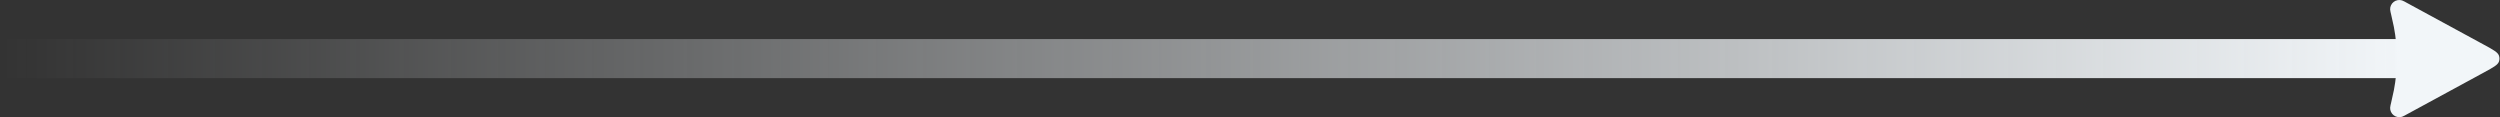
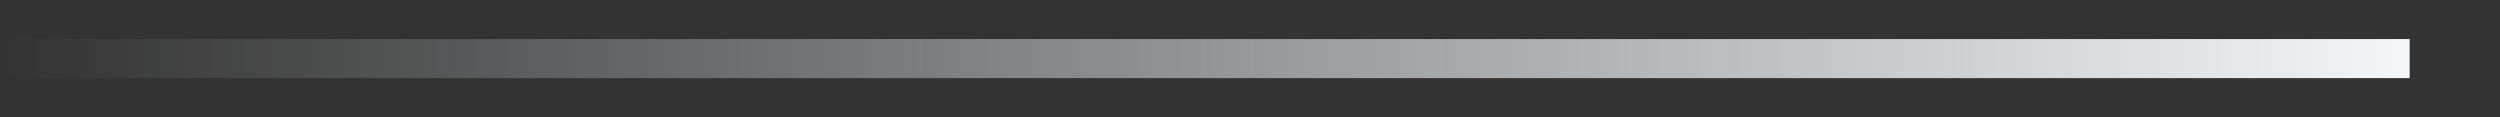
<svg xmlns="http://www.w3.org/2000/svg" width="512" height="24" viewBox="0 0 512 24" fill="none">
  <rect x="0" y="0" width="512" height="24" fill="#333333" stroke="none" />
  <path d="M493.5 12L0.5 12" stroke="url(#paint0_linear_1504_3083)" stroke-width="8" />
-   <path d="M508.783 14.802C510.632 13.797 511.557 13.294 511.792 12.592C511.921 12.207 511.921 11.791 511.792 11.406C511.557 10.704 510.632 10.201 508.783 9.196L492.881 0.559C492.581 0.376 492.266 0.219 491.94 0.088C491.653 -0.003 491.349 -0.024 491.053 0.027C490.757 0.078 490.477 0.2 490.238 0.382C489.999 0.564 489.807 0.801 489.679 1.073C489.55 1.345 489.489 1.644 489.501 1.944C489.543 2.292 489.611 2.637 489.704 2.975C489.997 4.264 490.145 4.908 490.268 5.533C491.086 9.805 491.086 14.193 490.268 18.465C490.145 19.109 489.997 19.754 489.704 21.026C489.61 21.364 489.543 21.709 489.501 22.057C489.49 22.357 489.552 22.656 489.68 22.927C489.809 23.199 490 23.435 490.239 23.617C490.478 23.799 490.758 23.921 491.054 23.972C491.35 24.024 491.653 24.003 491.94 23.913C492.265 23.779 492.58 23.621 492.881 23.439L508.783 14.802Z" fill="#F2F6F9" />
  <defs>
    <linearGradient id="paint0_linear_1504_3083" x1="0.5" y1="12.5" x2="493.5" y2="12.5" gradientUnits="userSpaceOnUse">
      <stop stop-color="#F2F6F9" stop-opacity="0" />
      <stop offset="1" stop-color="#F2F6F9" />
    </linearGradient>
  </defs>
</svg>